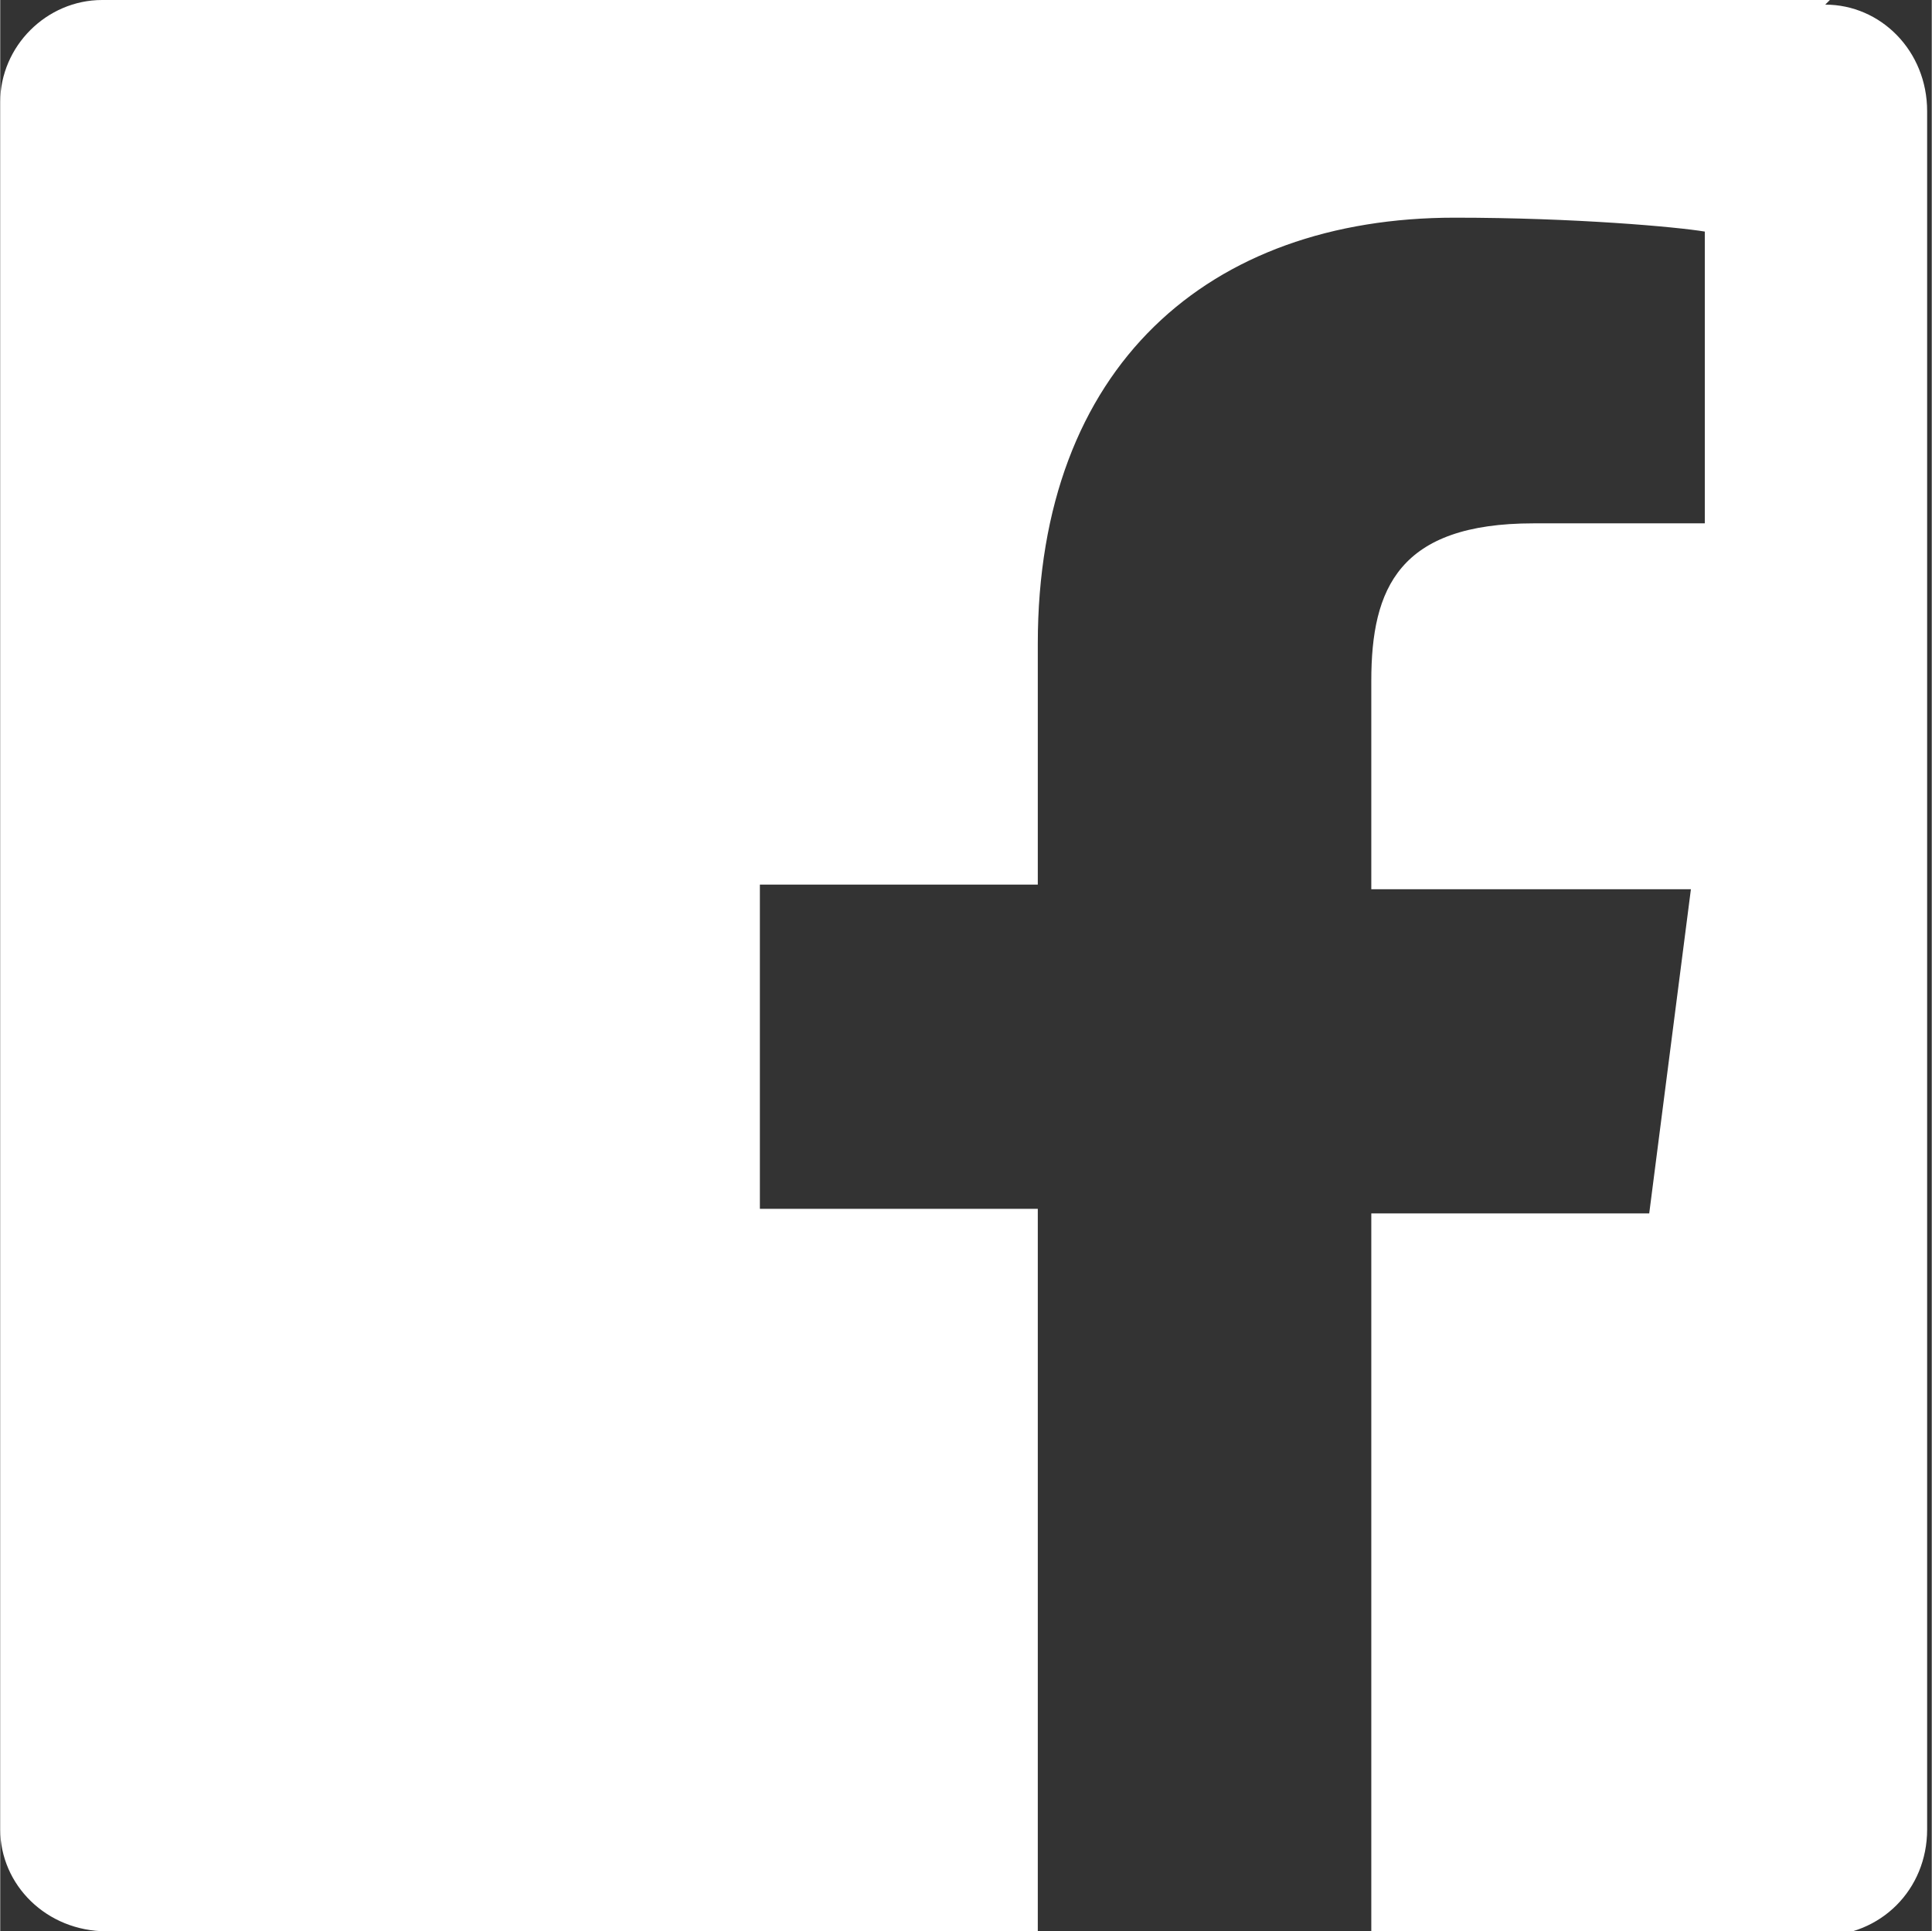
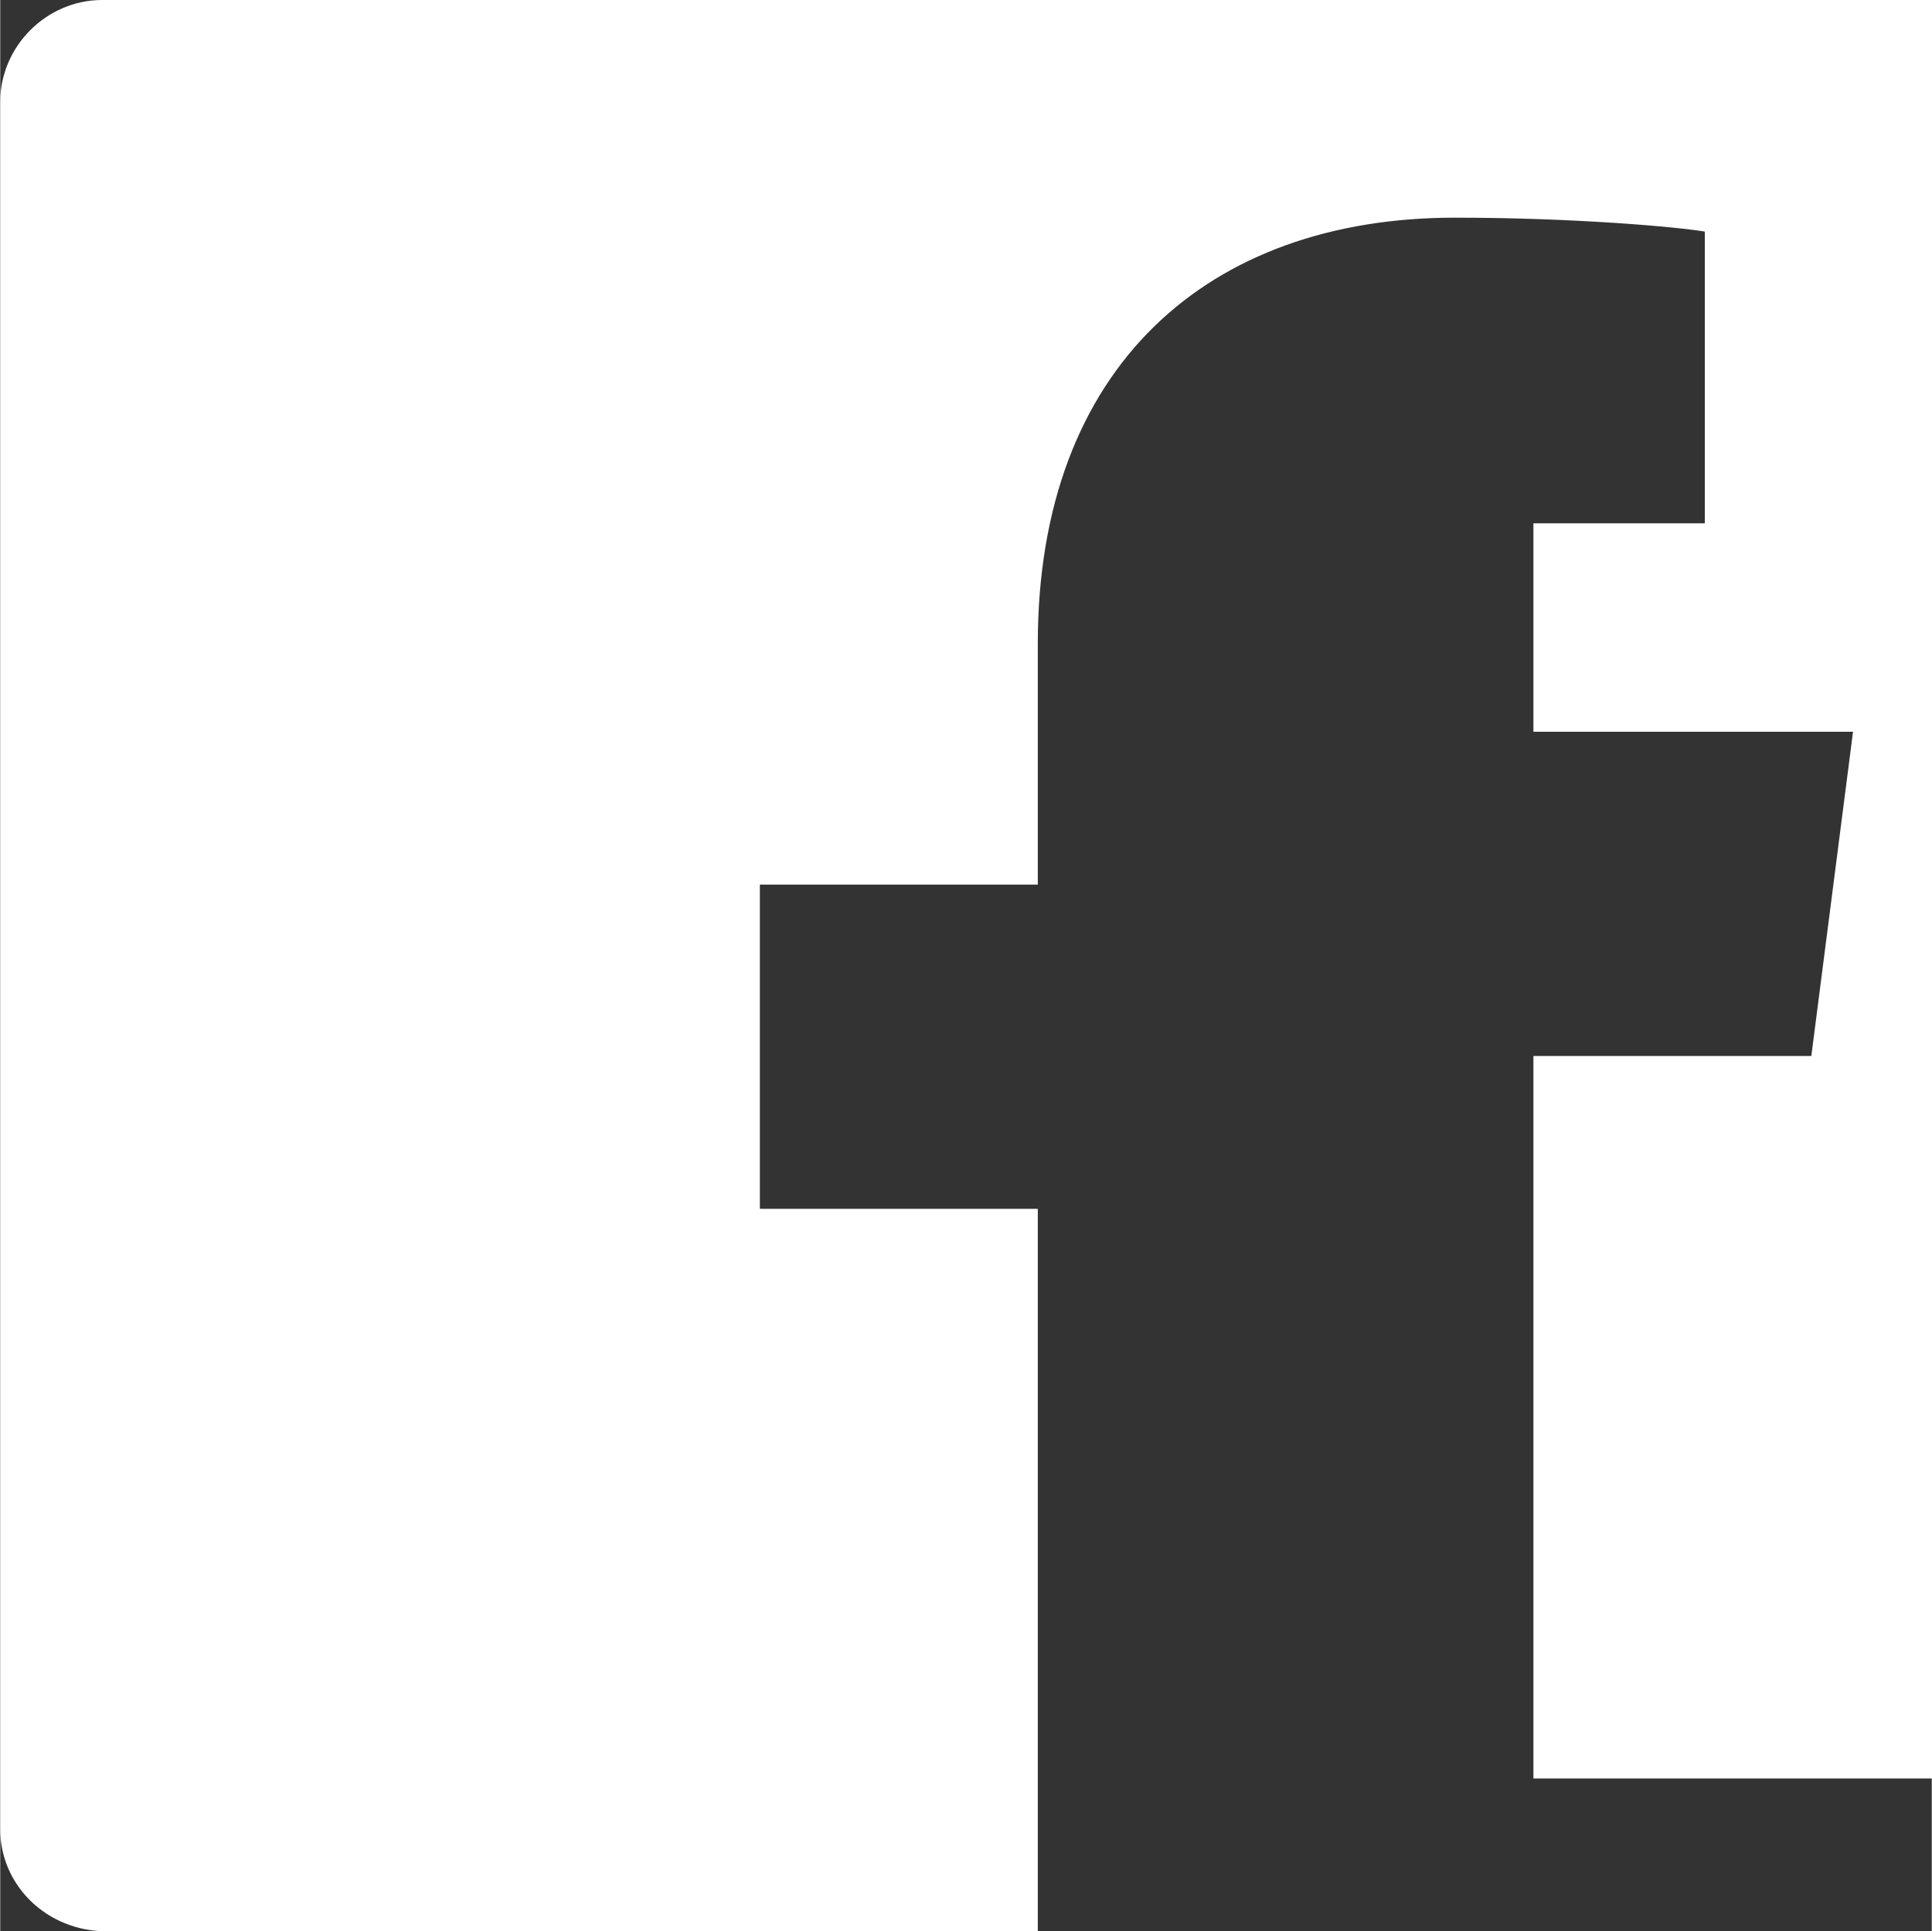
<svg xmlns="http://www.w3.org/2000/svg" xml:space="preserve" width="4.17mm" height="4.169mm" version="1.1" style="shape-rendering:geometricPrecision; text-rendering:geometricPrecision; image-rendering:optimizeQuality; fill-rule:evenodd; clip-rule:evenodd" viewBox="0 0 417 417">
  <rect x="0" y="0" width="417" height="417" fill="#333333" stroke="none" />
  <defs>
    <style type="text/css">
   
    .fil0 {fill:white}
   
  </style>
  </defs>
  <g id="Réteg_x0020_1">
-     <path class="fil0" d="M395 0l-1 0 -371 0 -1 0c-12,0 -22,10 -22,22l0 1 0 371 0 1c0,12 10,22 23,22l0 0 201 0 0 -156 -60 0 0 -70 60 0 0 -52c0,-60 37,-92 90,-92l0 0c26,0 48,2 54,3l0 0 0 63 -37 0c-29,0 -35,14 -35,34l0 0 0 45 69 0 -9 70 -60 0 0 156 97 0c13,0 23,-10 23,-23l0 0 0 -371c0,-13 -10,-23 -22,-23z" />
+     <path class="fil0" d="M395 0l-1 0 -371 0 -1 0c-12,0 -22,10 -22,22l0 1 0 371 0 1c0,12 10,22 23,22l0 0 201 0 0 -156 -60 0 0 -70 60 0 0 -52c0,-60 37,-92 90,-92l0 0c26,0 48,2 54,3l0 0 0 63 -37 0l0 0 0 45 69 0 -9 70 -60 0 0 156 97 0c13,0 23,-10 23,-23l0 0 0 -371c0,-13 -10,-23 -22,-23z" />
  </g>
</svg>